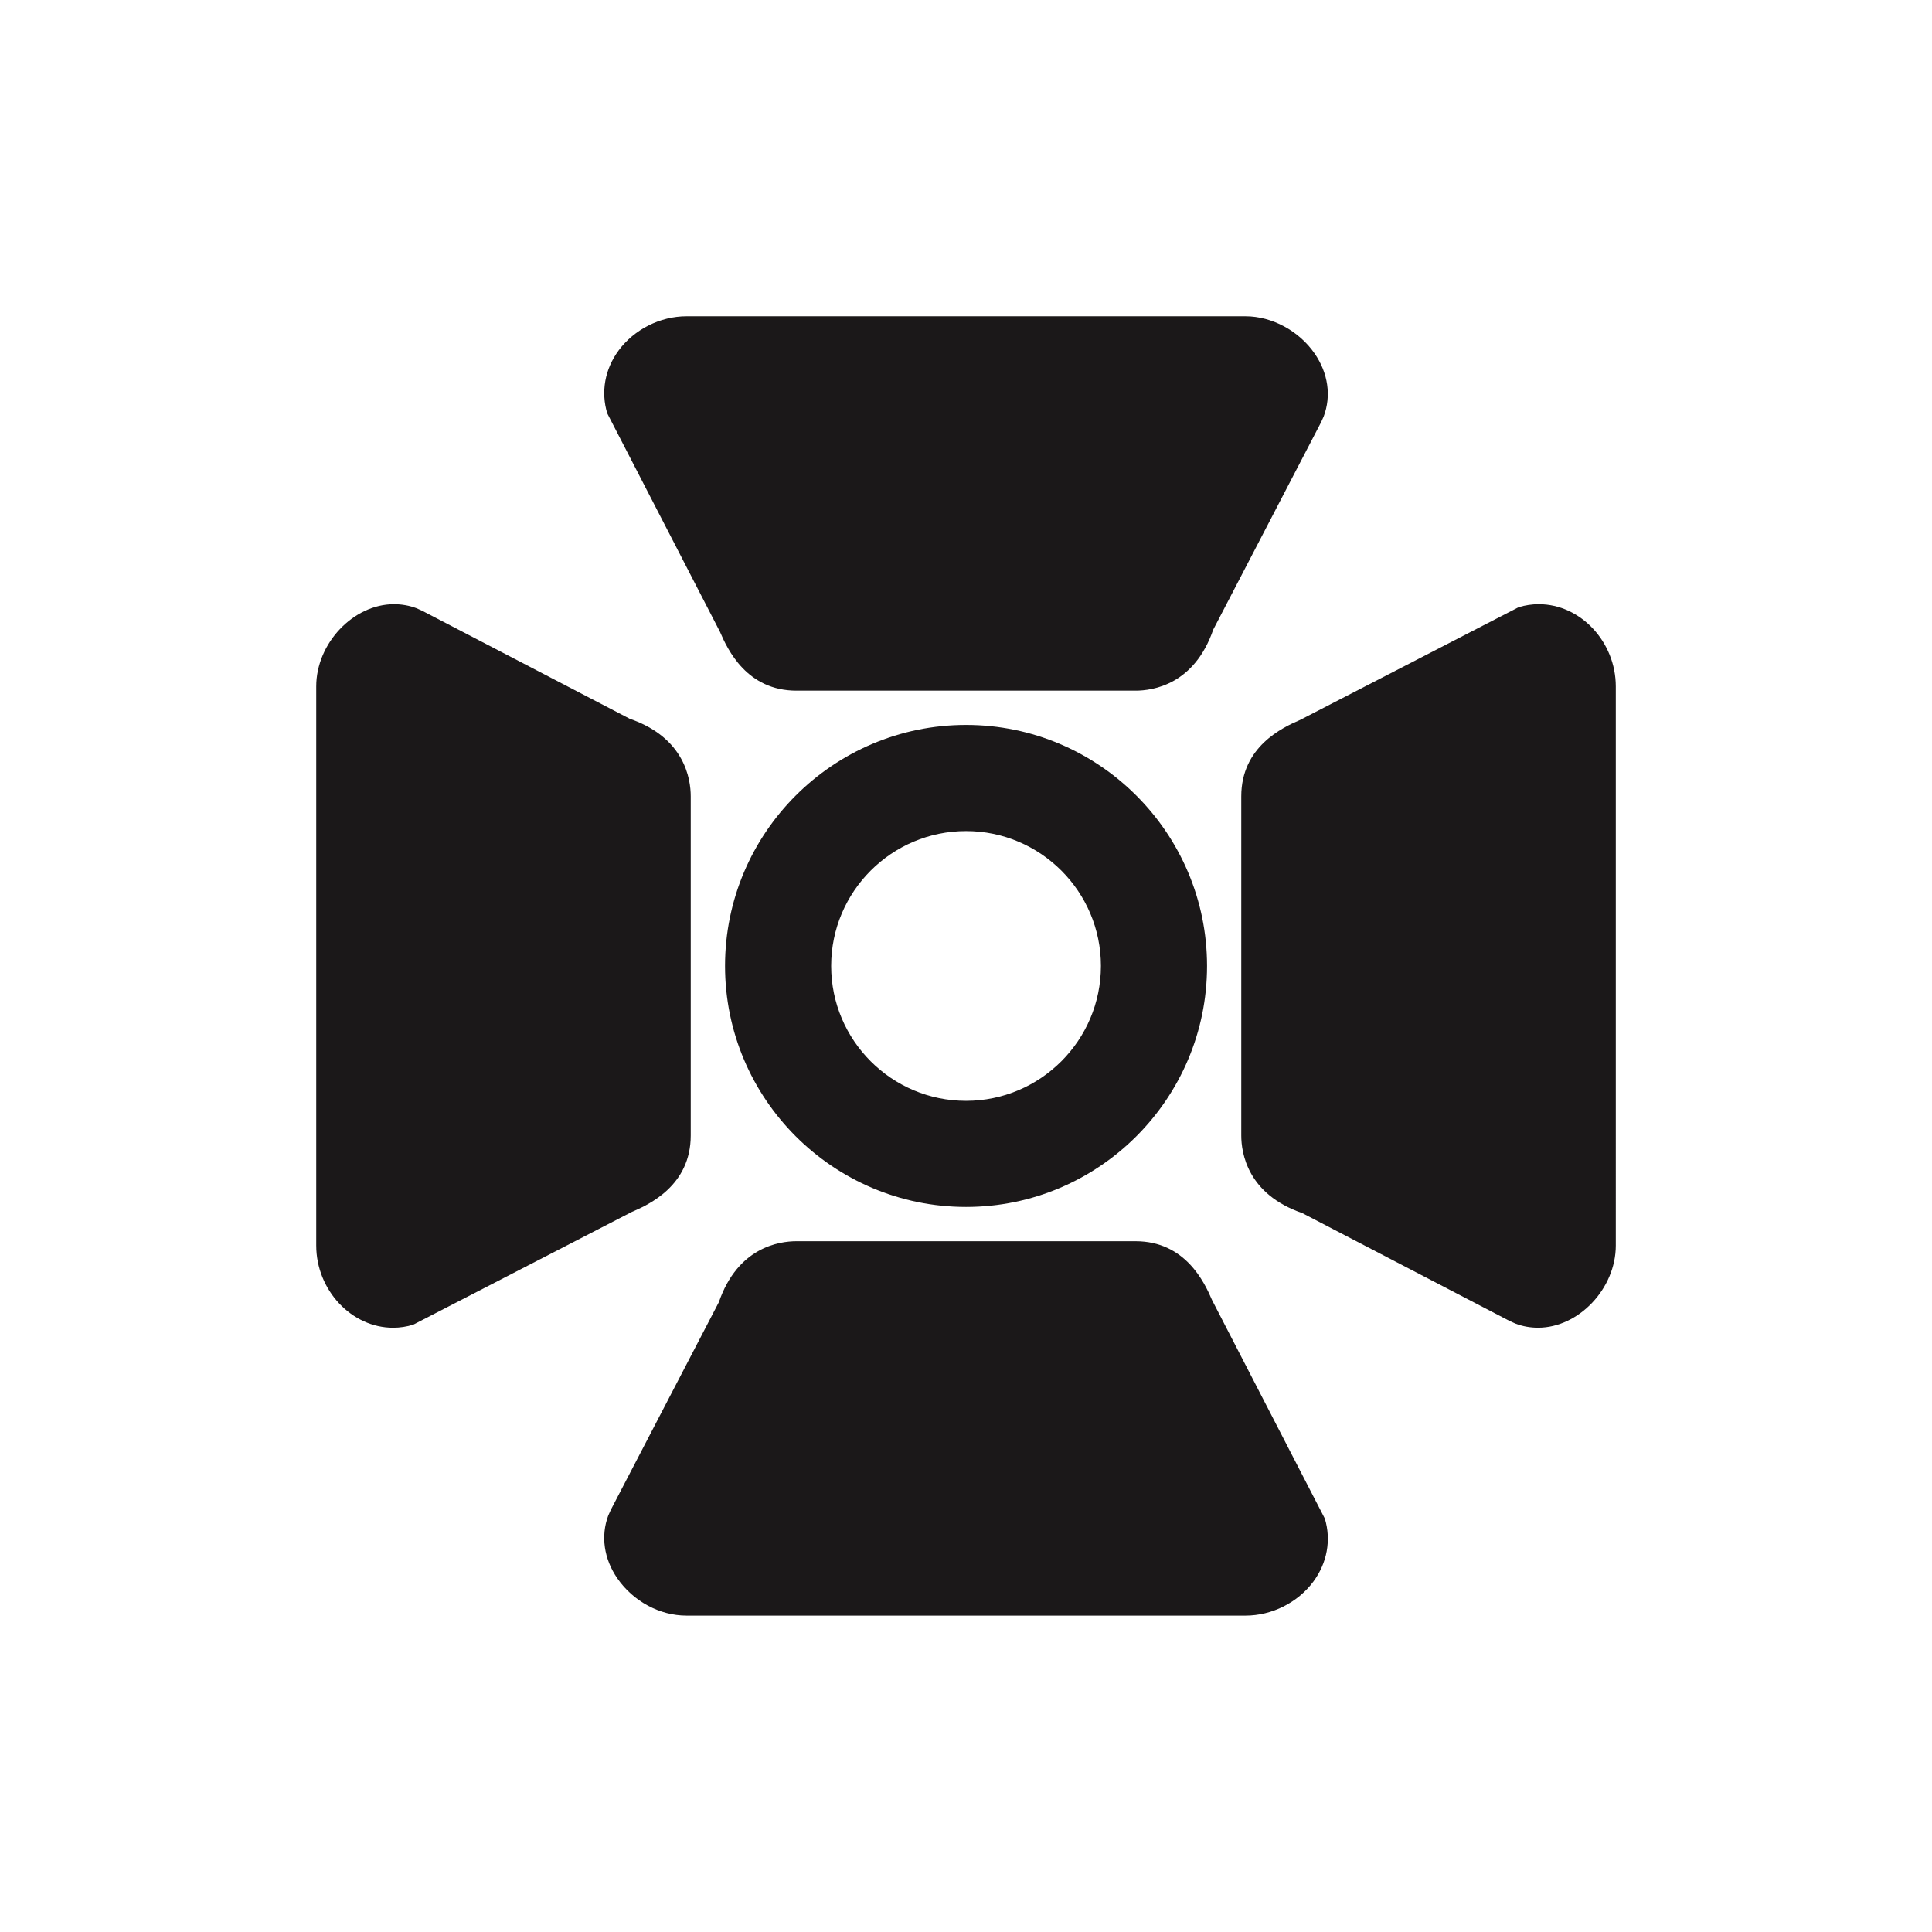
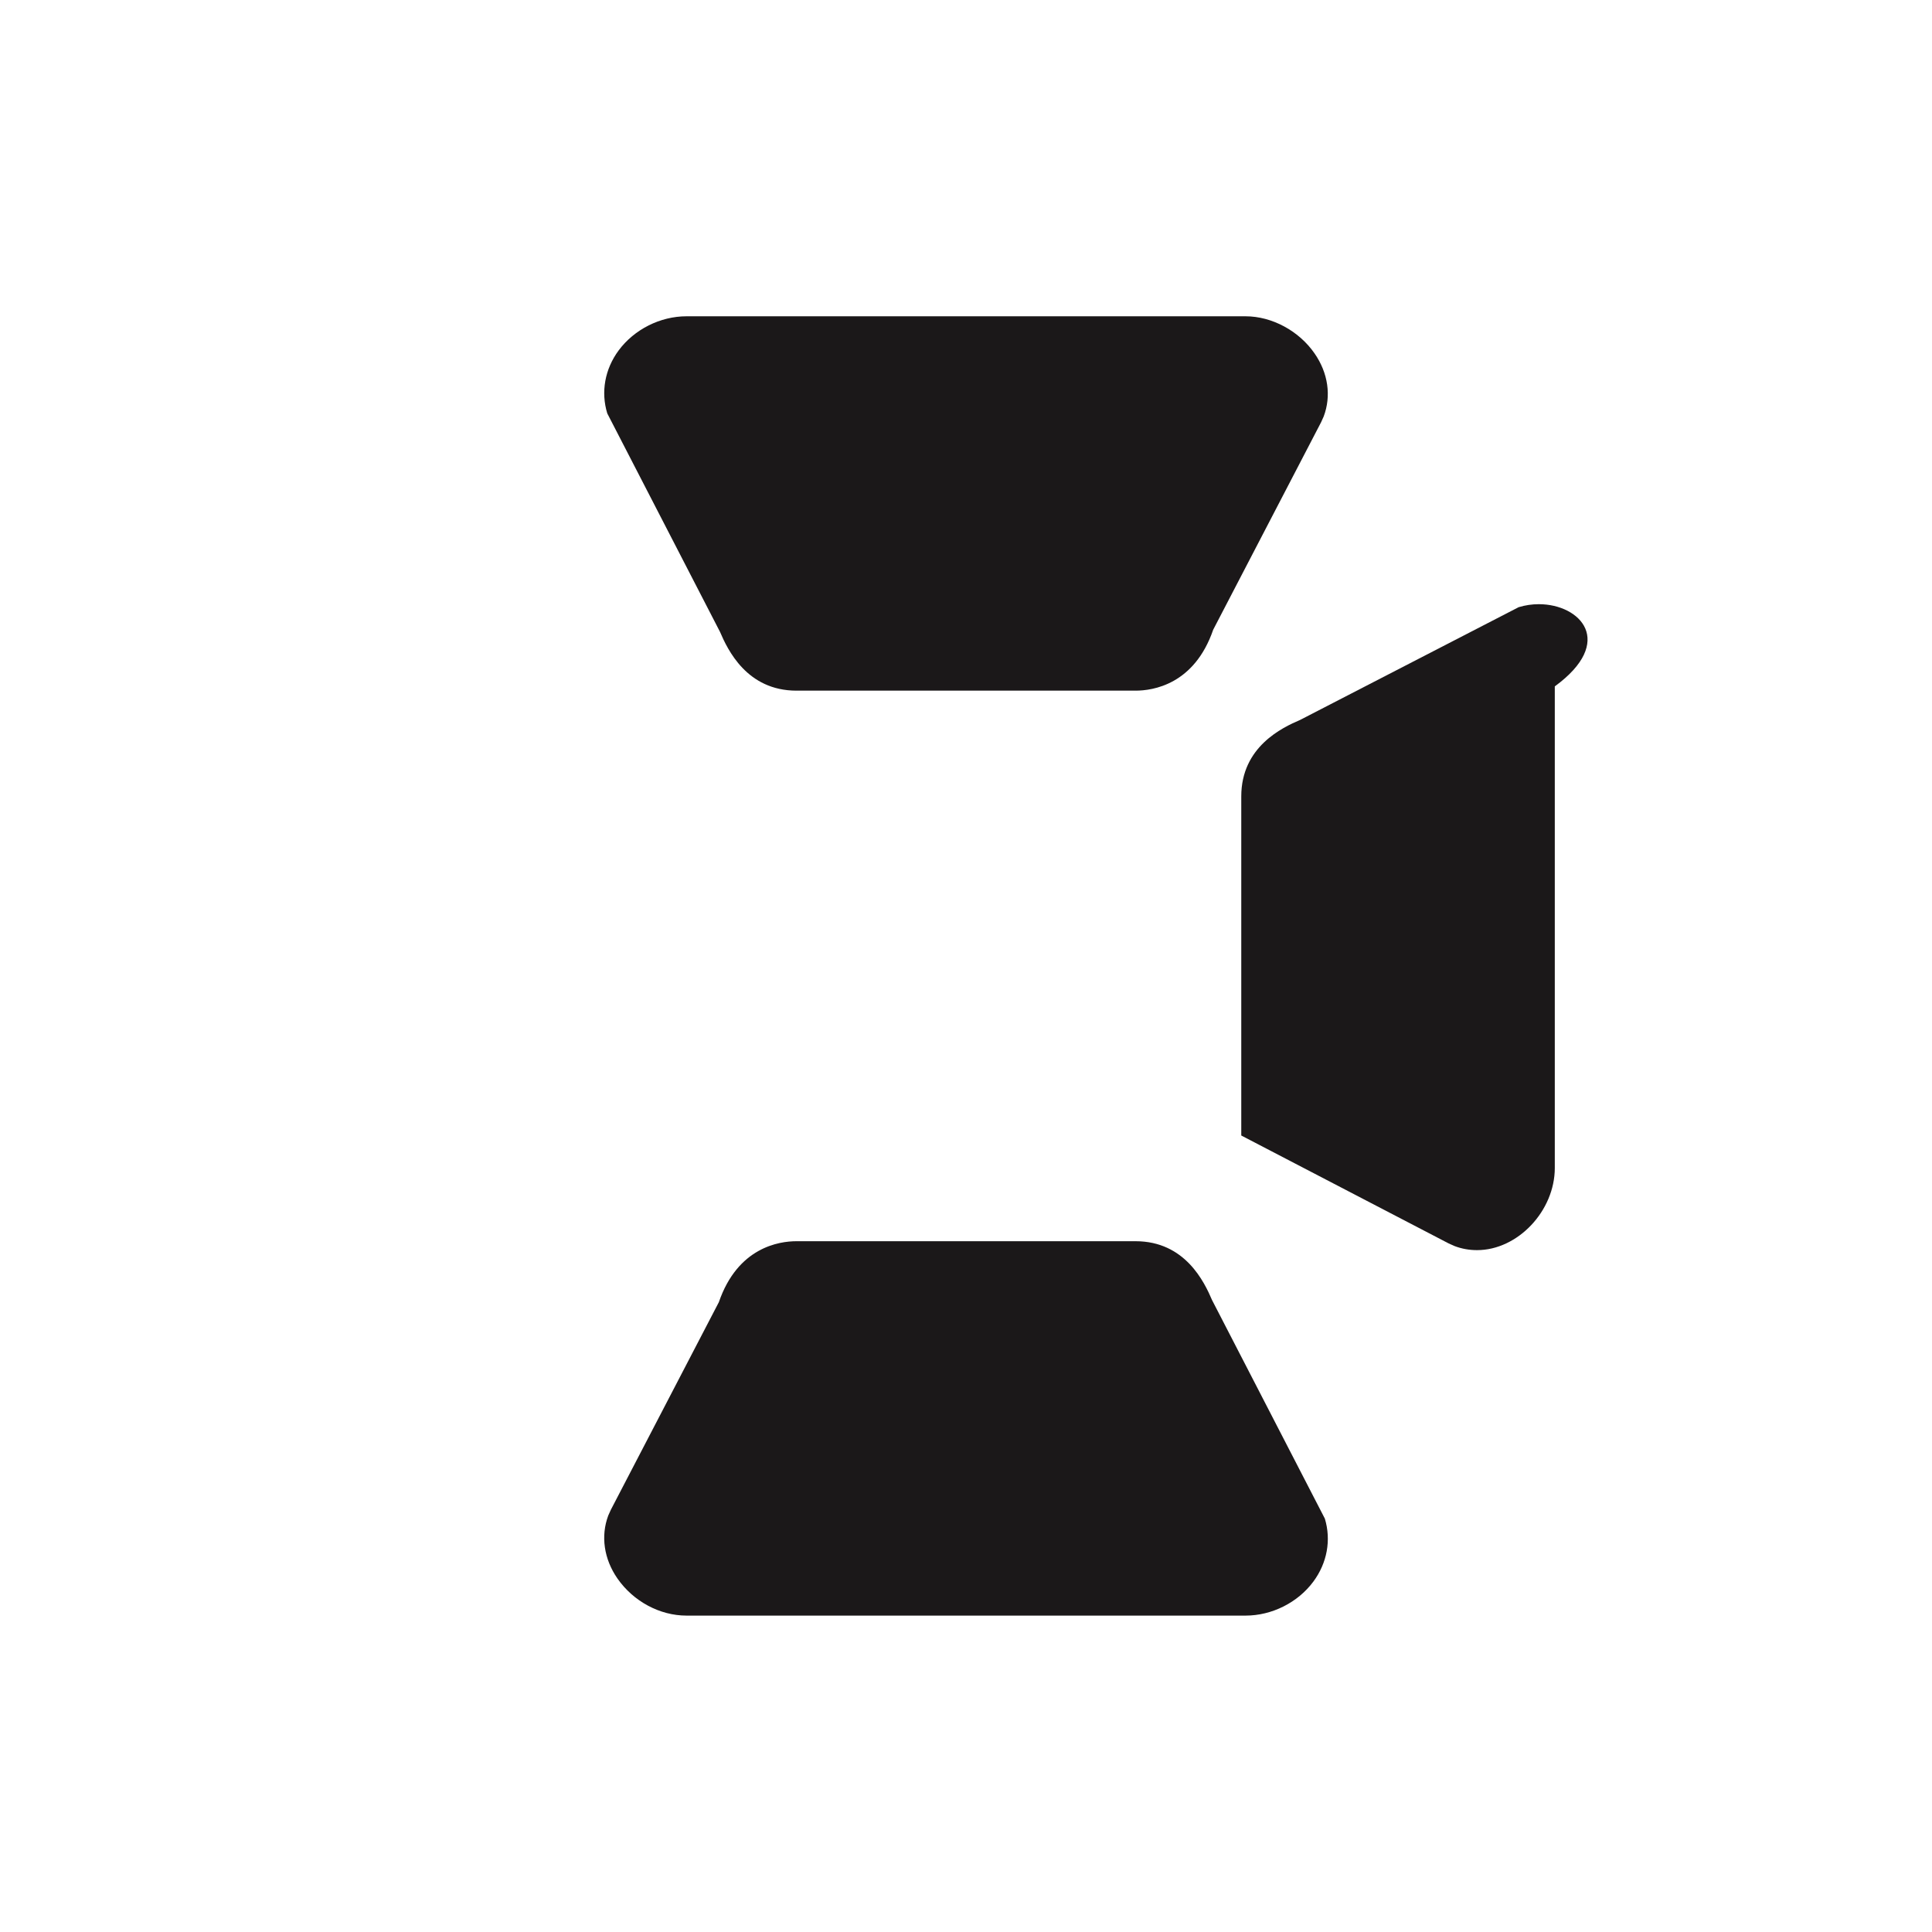
<svg xmlns="http://www.w3.org/2000/svg" version="1.1" id="Layer_1" x="0px" y="0px" width="72.818px" height="72.814px" viewBox="0 0 72.818 72.814" enable-background="new 0 0 72.818 72.814" xml:space="preserve">
  <g>
    <path fill="#1B1819" d="M27.136,23.813c0.289,0.674,1.013,2.218,2.884,2.218H42.8c0.652,0,2.215-0.229,2.926-2.297l4.066-7.819   l0.098-0.217c0.293-0.774,0.168-1.641-0.342-2.375c-0.588-0.853-1.609-1.402-2.602-1.402H25.875c-0.99,0-1.97,0.493-2.558,1.287   c-0.52,0.703-0.675,1.568-0.429,2.373L27.136,23.813z" />
    <path fill="#1B1819" d="M45.683,49.001c-0.289-0.674-1.012-2.219-2.883-2.219H30.018c-0.652,0-2.213,0.229-2.924,2.297l-4.068,7.82   l-0.1,0.221c-0.29,0.773-0.164,1.641,0.346,2.375c0.601,0.863,1.596,1.398,2.603,1.398h21.072c0.988,0,1.969-0.49,2.555-1.283   c0.52-0.703,0.676-1.566,0.432-2.373L45.683,49.001z" />
-     <path fill="#1B1819" d="M36.411,27.323c-5.011,0-9.084,4.075-9.084,9.083c0,5.008,4.073,9.084,9.084,9.084   c5.008,0,9.083-4.076,9.083-9.084C45.493,31.398,41.419,27.323,36.411,27.323z M36.411,41.491c-2.806,0-5.084-2.281-5.084-5.084   c0-2.804,2.278-5.083,5.084-5.083c2.803,0,5.083,2.279,5.083,5.083C41.493,39.21,39.212,41.491,36.411,41.491z" />
-     <path fill="#1B1819" d="M57.999,22.772c-0.256,0-0.514,0.038-0.76,0.113l-8.236,4.249c-0.674,0.289-2.219,1.013-2.219,2.882v12.782   c0,0.652,0.23,2.211,2.299,2.924l7.818,4.068l0.219,0.098c0.271,0.104,0.557,0.154,0.85,0.154c1.533,0,2.93-1.477,2.93-3.098V25.87   C60.898,24.191,59.572,22.772,57.999,22.772z" />
-     <path fill="#1B1819" d="M26.034,42.796V30.014c0-0.651-0.229-2.211-2.298-2.923l-7.818-4.068l-0.22-0.099   c-0.271-0.102-0.558-0.152-0.849-0.152c-1.533,0-2.93,1.477-2.93,3.098v21.073c0,1.68,1.328,3.1,2.897,3.1   c0.258,0,0.514-0.039,0.76-0.115l8.234-4.248C24.489,45.391,26.034,44.667,26.034,42.796z" />
+     <path fill="#1B1819" d="M57.999,22.772c-0.256,0-0.514,0.038-0.76,0.113l-8.236,4.249c-0.674,0.289-2.219,1.013-2.219,2.882v12.782   l7.818,4.068l0.219,0.098c0.271,0.104,0.557,0.154,0.85,0.154c1.533,0,2.93-1.477,2.93-3.098V25.87   C60.898,24.191,59.572,22.772,57.999,22.772z" />
  </g>
</svg>